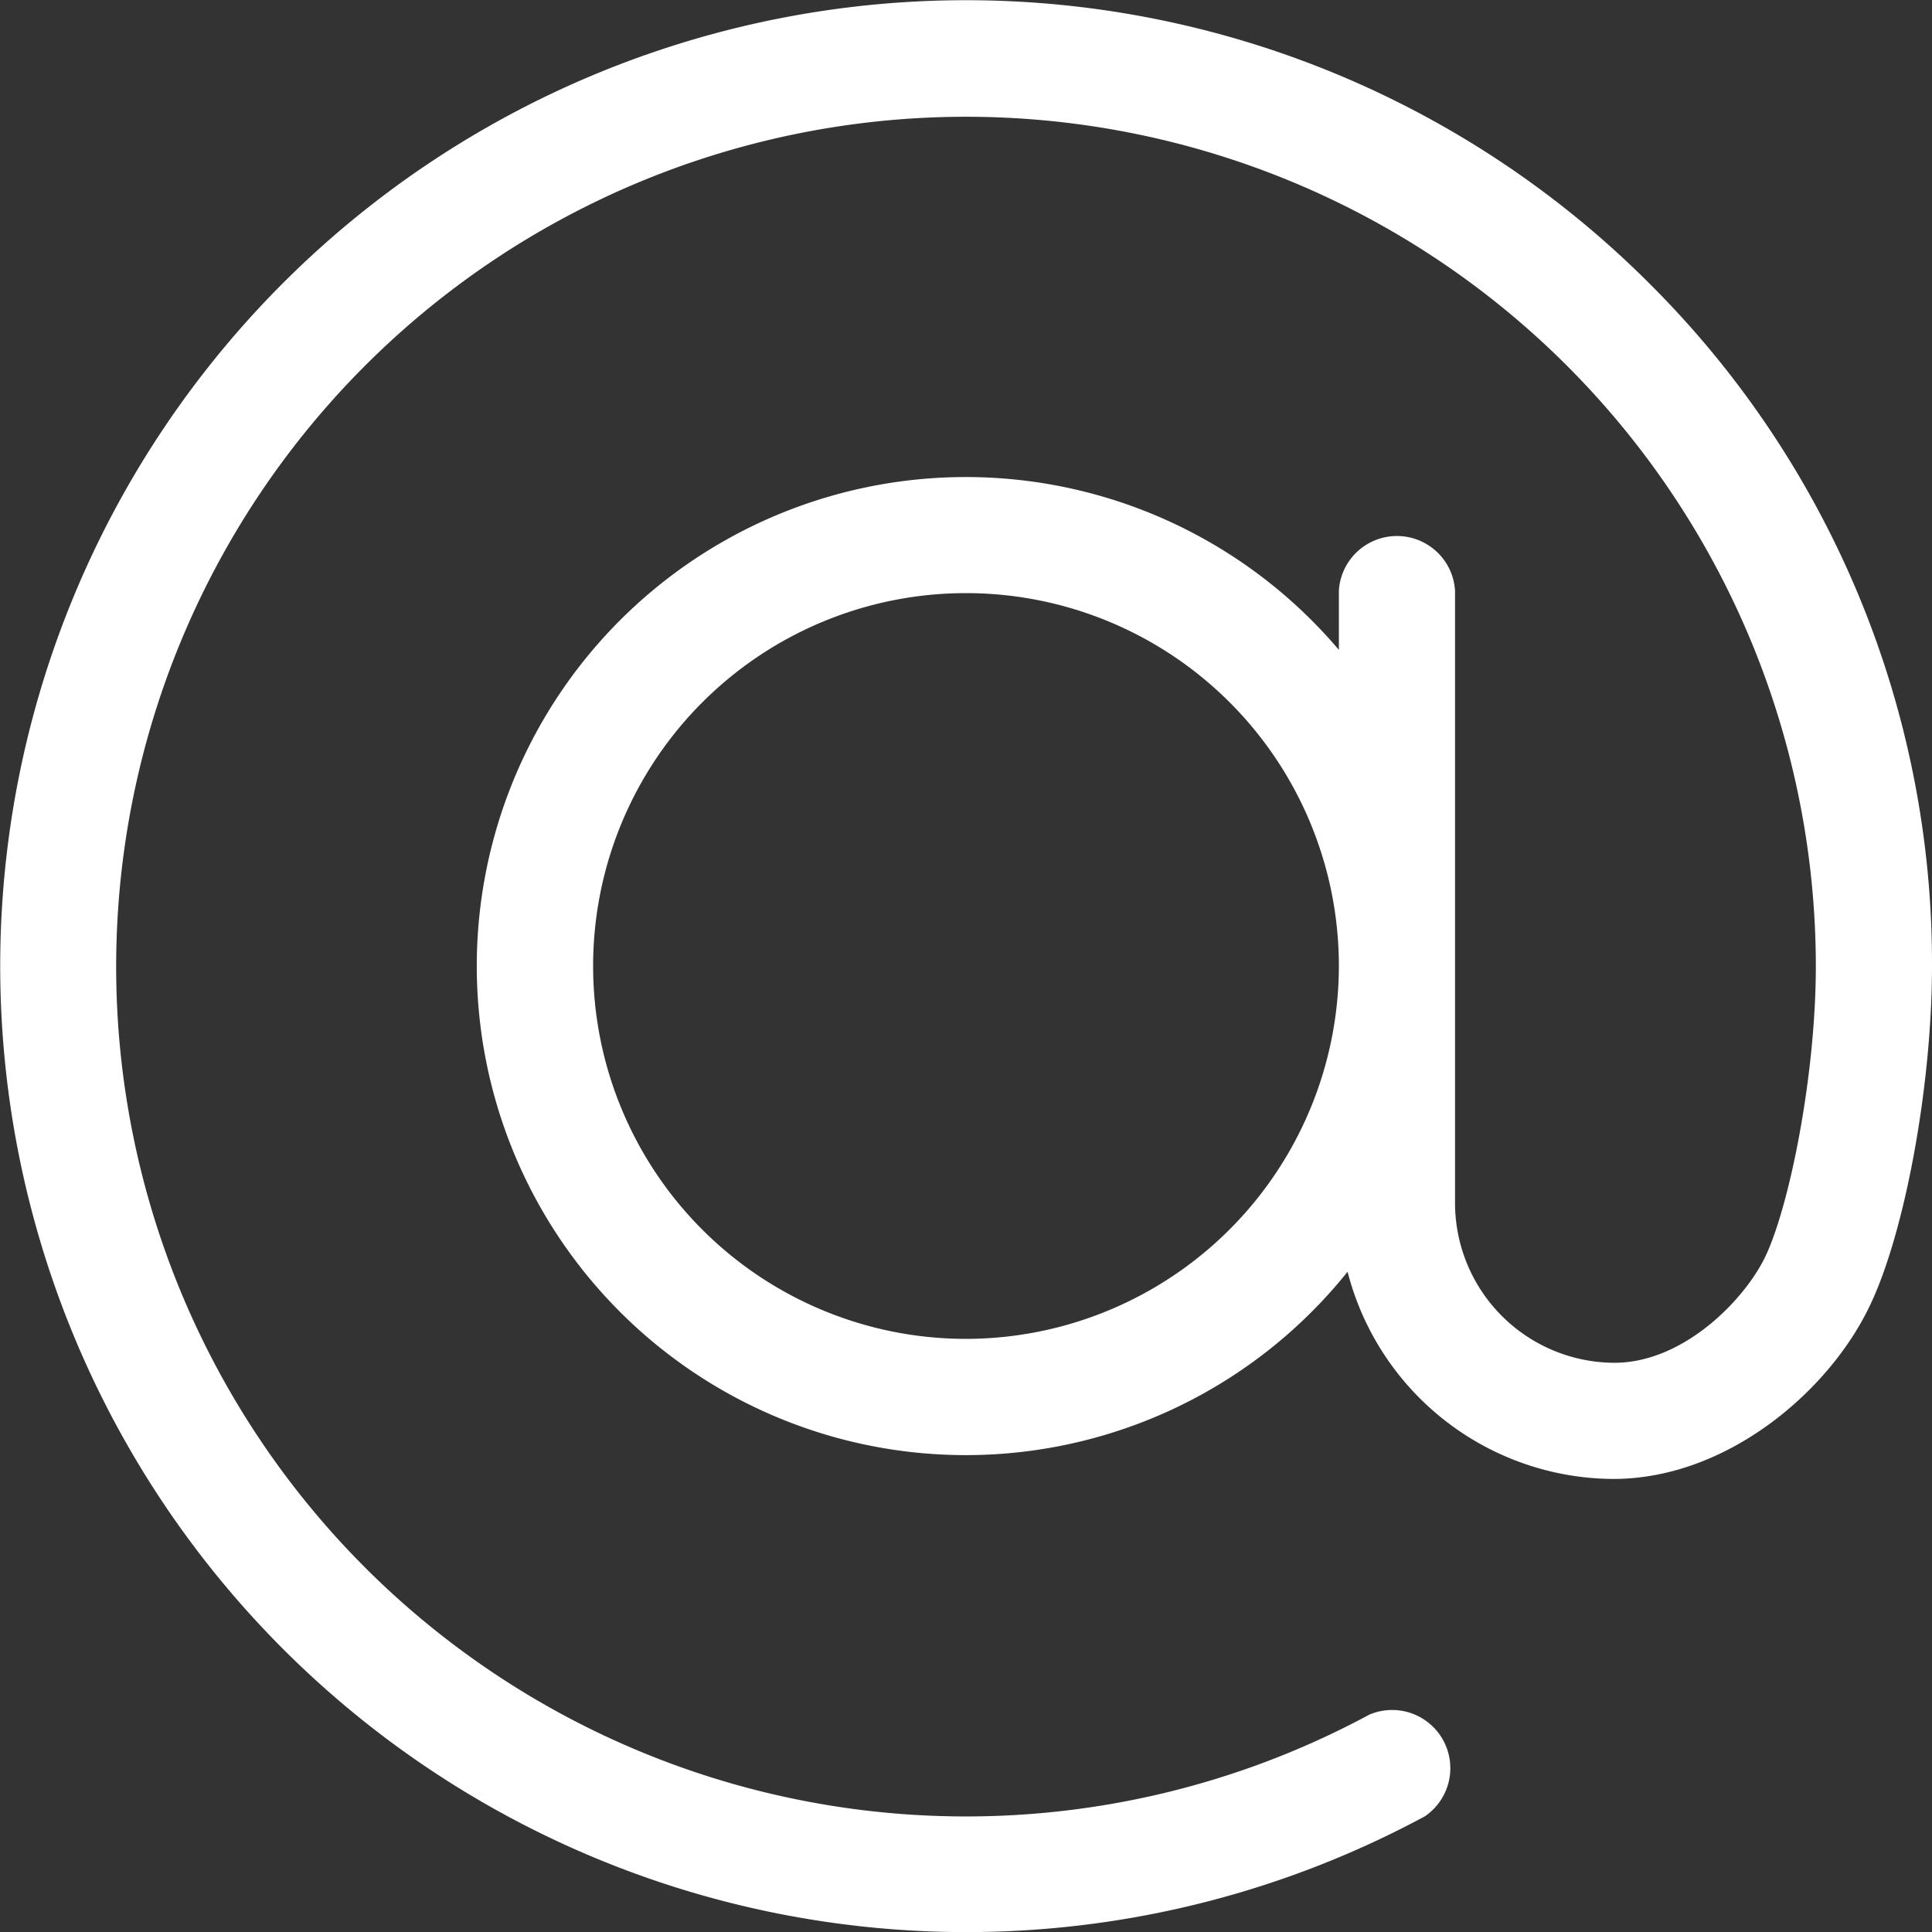
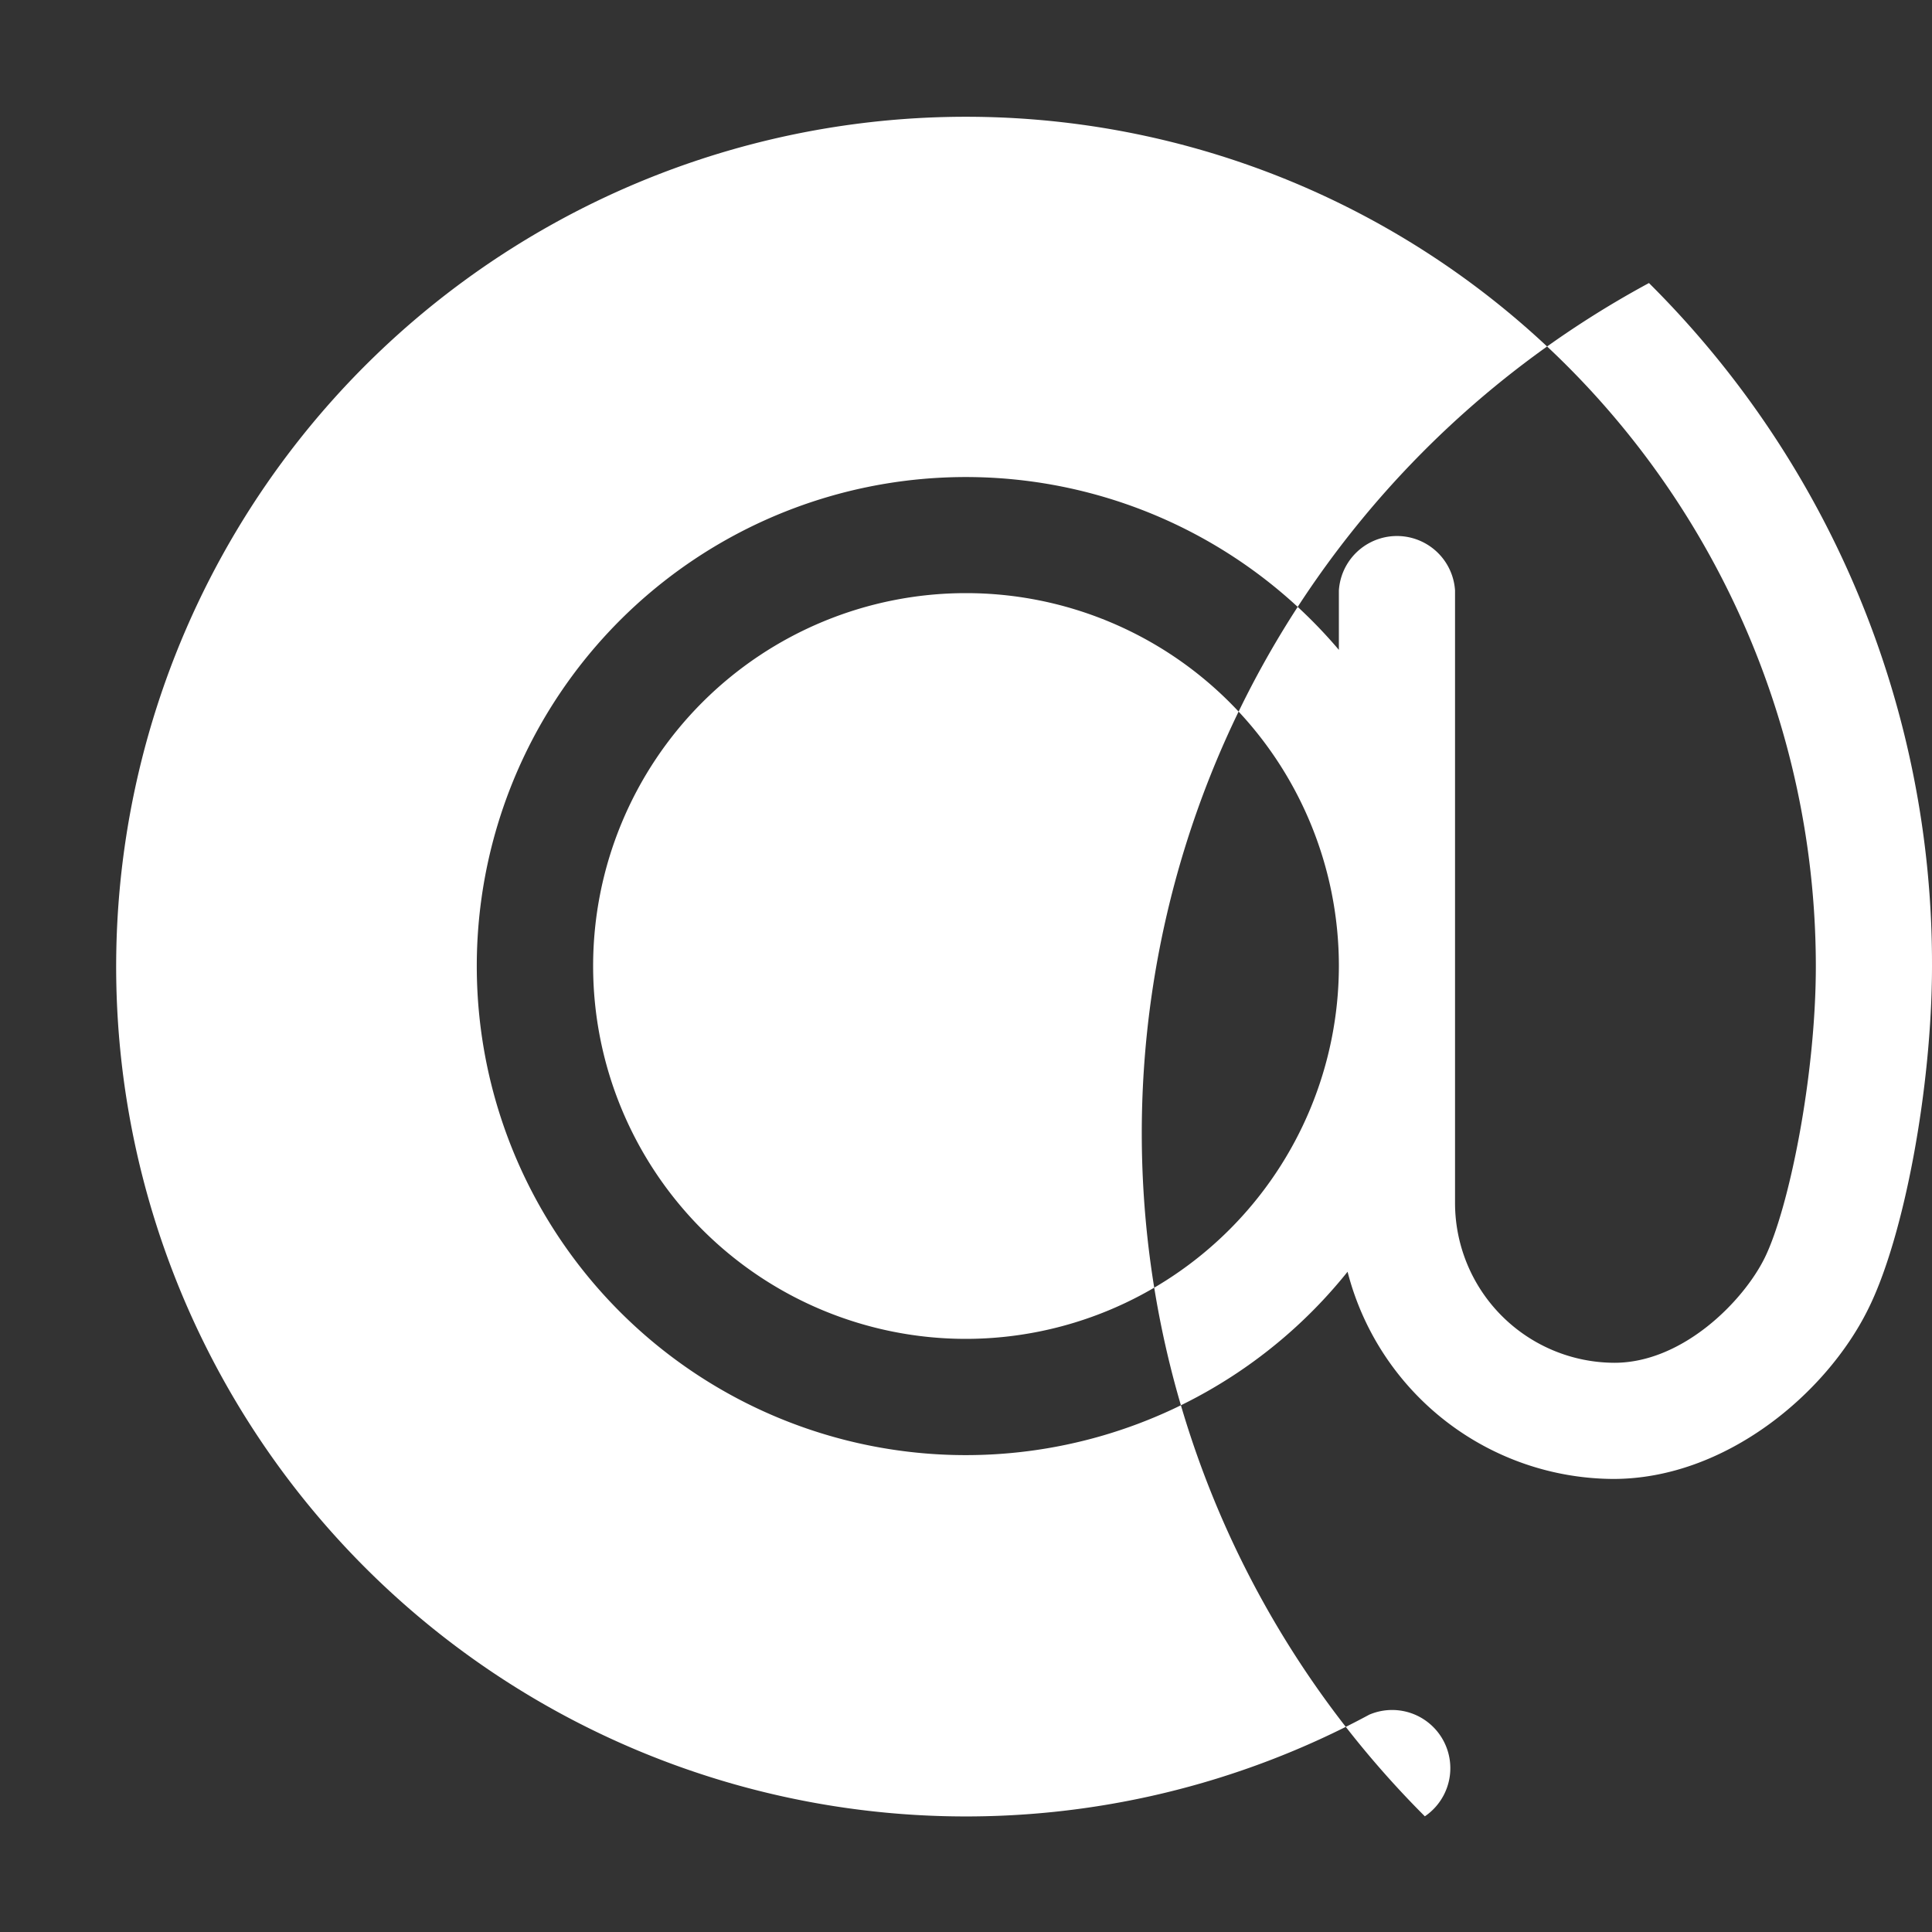
<svg xmlns="http://www.w3.org/2000/svg" viewBox="0 0 80 80">
  <rect x="0" y="0" width="80" height="80" fill="#333333" stroke="none" />
  <defs>
    <style>.cls-1{fill:#fff;}</style>
  </defs>
  <title>3Ресурс 41</title>
  <g id="Слой_2" data-name="Слой 2">
    <g id="Слой_1-2" data-name="Слой 1">
-       <path class="cls-1" d="M40,55.44A15.44,15.44,0,1,1,55.44,40,15.46,15.46,0,0,1,40,55.44M68.28,11.72a40,40,0,0,0-56.56,0,40,40,0,0,0,0,56.56A40,40,0,0,0,59,75.21,2.41,2.41,0,0,0,56.7,71,35.19,35.19,0,1,1,75.19,40c0,4.59-1.12,10.06-2.12,12.09-.89,1.8-3.4,4.34-6.22,4.34a6.62,6.62,0,0,1-6.6-6.61V24.45a2.41,2.41,0,0,0-4.81,0v2.46a20.25,20.25,0,1,0,.36,25.75,11.42,11.42,0,0,0,11,8.58c4.65,0,8.82-3.54,10.54-7C78.85,51.24,80,45,80,40A39.71,39.71,0,0,0,68.28,11.72" />
+       <path class="cls-1" d="M40,55.44A15.44,15.44,0,1,1,55.44,40,15.46,15.46,0,0,1,40,55.44M68.28,11.72A40,40,0,0,0,59,75.21,2.41,2.41,0,0,0,56.7,71,35.19,35.19,0,1,1,75.19,40c0,4.59-1.12,10.06-2.12,12.09-.89,1.8-3.4,4.34-6.22,4.34a6.62,6.62,0,0,1-6.6-6.61V24.45a2.41,2.41,0,0,0-4.81,0v2.46a20.25,20.25,0,1,0,.36,25.75,11.42,11.42,0,0,0,11,8.58c4.65,0,8.82-3.54,10.54-7C78.85,51.24,80,45,80,40A39.71,39.71,0,0,0,68.28,11.72" />
    </g>
  </g>
</svg>